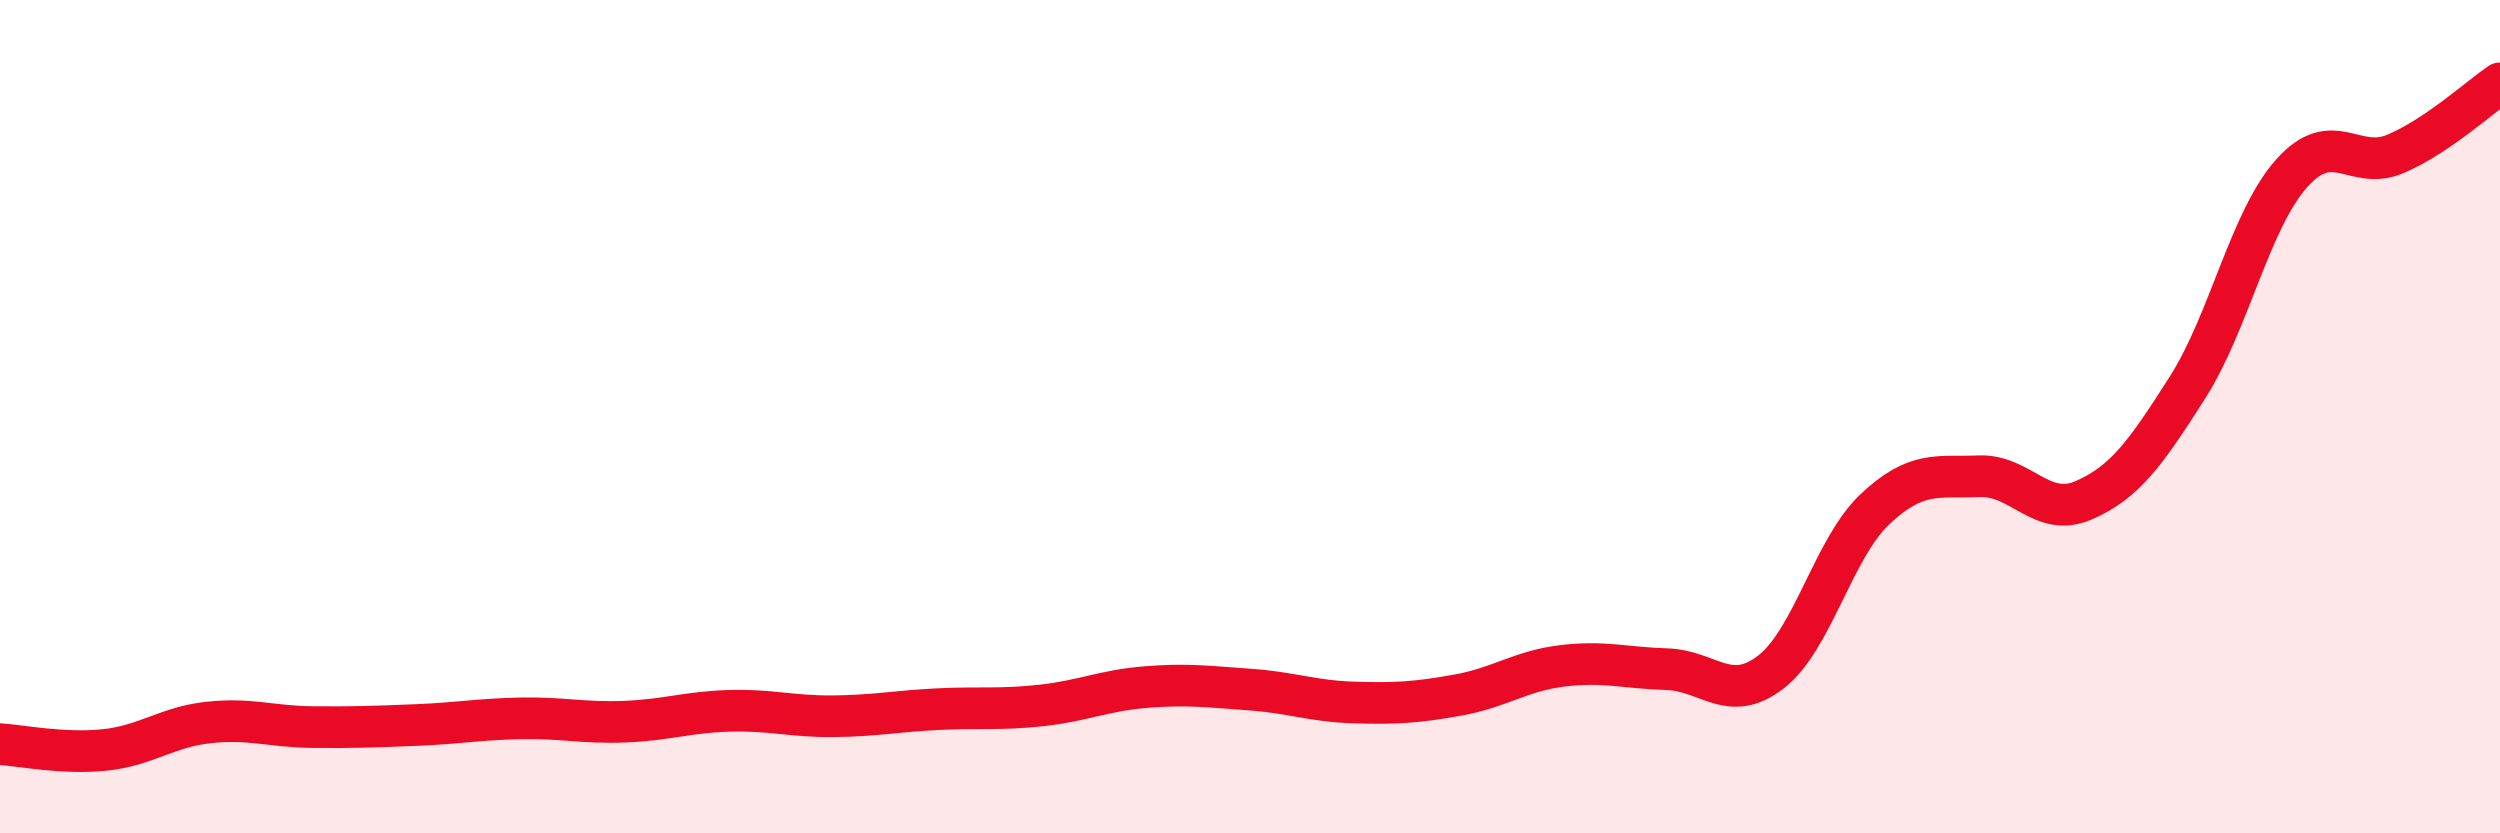
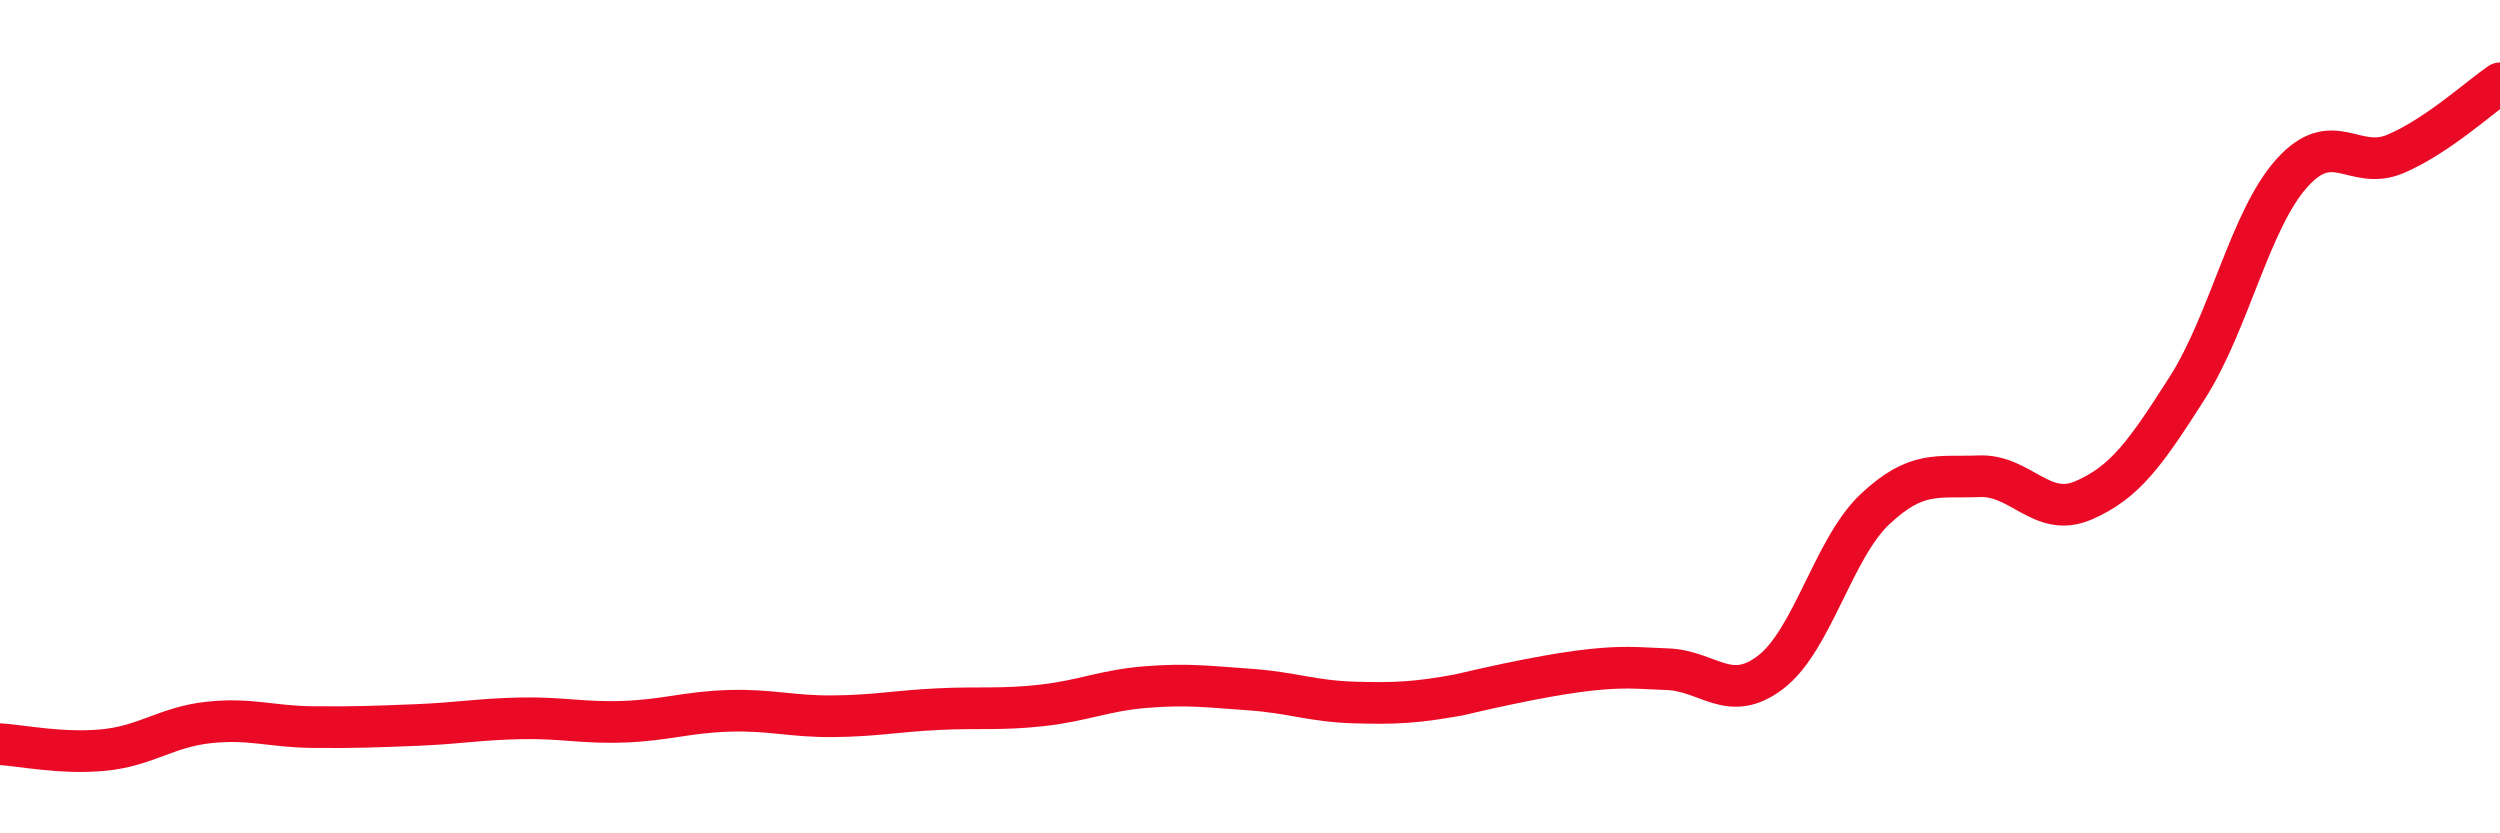
<svg xmlns="http://www.w3.org/2000/svg" width="60" height="20" viewBox="0 0 60 20">
-   <path d="M 0,17.86 C 0.5,17.89 1.5,18.1 2.5,18 C 3.5,17.9 4,17.45 5,17.34 C 6,17.23 6.5,17.44 7.5,17.45 C 8.5,17.46 9,17.44 10,17.4 C 11,17.36 11.5,17.26 12.5,17.24 C 13.5,17.22 14,17.36 15,17.32 C 16,17.28 16.5,17.09 17.5,17.06 C 18.5,17.03 19,17.2 20,17.19 C 21,17.18 21.5,17.07 22.5,17.02 C 23.5,16.97 24,17.04 25,16.93 C 26,16.82 26.5,16.57 27.5,16.49 C 28.5,16.41 29,16.48 30,16.55 C 31,16.62 31.5,16.83 32.5,16.86 C 33.5,16.89 34,16.86 35,16.68 C 36,16.5 36.5,16.1 37.5,15.98 C 38.5,15.86 39,16.03 40,16.06 C 41,16.09 41.5,16.9 42.5,16.13 C 43.5,15.36 44,13.16 45,12.22 C 46,11.28 46.5,11.47 47.5,11.43 C 48.5,11.39 49,12.44 50,12.01 C 51,11.58 51.5,10.87 52.5,9.3 C 53.5,7.73 54,5.28 55,4.16 C 56,3.04 56.5,4.12 57.5,3.69 C 58.5,3.26 59.5,2.34 60,2L60 20L0 20Z" fill="#EB0A25" opacity="0.1" stroke-linecap="round" stroke-linejoin="round" />
-   <path d="M 0,17.86 C 0.5,17.89 1.5,18.1 2.5,18 C 3.5,17.9 4,17.45 5,17.34 C 6,17.23 6.5,17.44 7.5,17.45 C 8.5,17.46 9,17.44 10,17.4 C 11,17.36 11.5,17.26 12.5,17.24 C 13.5,17.22 14,17.36 15,17.32 C 16,17.28 16.5,17.09 17.5,17.06 C 18.5,17.03 19,17.2 20,17.19 C 21,17.18 21.5,17.07 22.5,17.02 C 23.5,16.97 24,17.04 25,16.93 C 26,16.82 26.5,16.57 27.5,16.49 C 28.5,16.41 29,16.48 30,16.55 C 31,16.62 31.5,16.83 32.5,16.86 C 33.5,16.89 34,16.86 35,16.68 C 36,16.5 36.5,16.1 37.5,15.98 C 38.5,15.86 39,16.03 40,16.06 C 41,16.09 41.5,16.9 42.5,16.13 C 43.5,15.36 44,13.16 45,12.22 C 46,11.28 46.5,11.47 47.5,11.43 C 48.5,11.39 49,12.44 50,12.01 C 51,11.58 51.5,10.87 52.5,9.3 C 53.5,7.73 54,5.28 55,4.16 C 56,3.04 56.5,4.12 57.5,3.69 C 58.5,3.26 59.5,2.34 60,2" stroke="#EB0A25" stroke-width="1" fill="none" stroke-linecap="round" stroke-linejoin="round" />
+   <path d="M 0,17.86 C 0.5,17.89 1.5,18.1 2.5,18 C 3.5,17.9 4,17.45 5,17.34 C 6,17.23 6.5,17.44 7.5,17.45 C 8.5,17.46 9,17.44 10,17.4 C 11,17.36 11.5,17.26 12.5,17.24 C 13.5,17.22 14,17.36 15,17.32 C 16,17.28 16.5,17.09 17.5,17.06 C 18.5,17.03 19,17.2 20,17.19 C 21,17.18 21.5,17.07 22.5,17.02 C 23.5,16.97 24,17.04 25,16.93 C 26,16.82 26.5,16.57 27.5,16.49 C 28.5,16.41 29,16.48 30,16.55 C 31,16.62 31.5,16.83 32.5,16.86 C 33.5,16.89 34,16.86 35,16.68 C 38.5,15.86 39,16.03 40,16.06 C 41,16.09 41.5,16.9 42.5,16.13 C 43.5,15.36 44,13.16 45,12.22 C 46,11.28 46.5,11.47 47.5,11.43 C 48.5,11.39 49,12.44 50,12.01 C 51,11.58 51.5,10.87 52.5,9.3 C 53.5,7.73 54,5.28 55,4.16 C 56,3.04 56.5,4.12 57.5,3.69 C 58.5,3.26 59.5,2.34 60,2" stroke="#EB0A25" stroke-width="1" fill="none" stroke-linecap="round" stroke-linejoin="round" />
</svg>